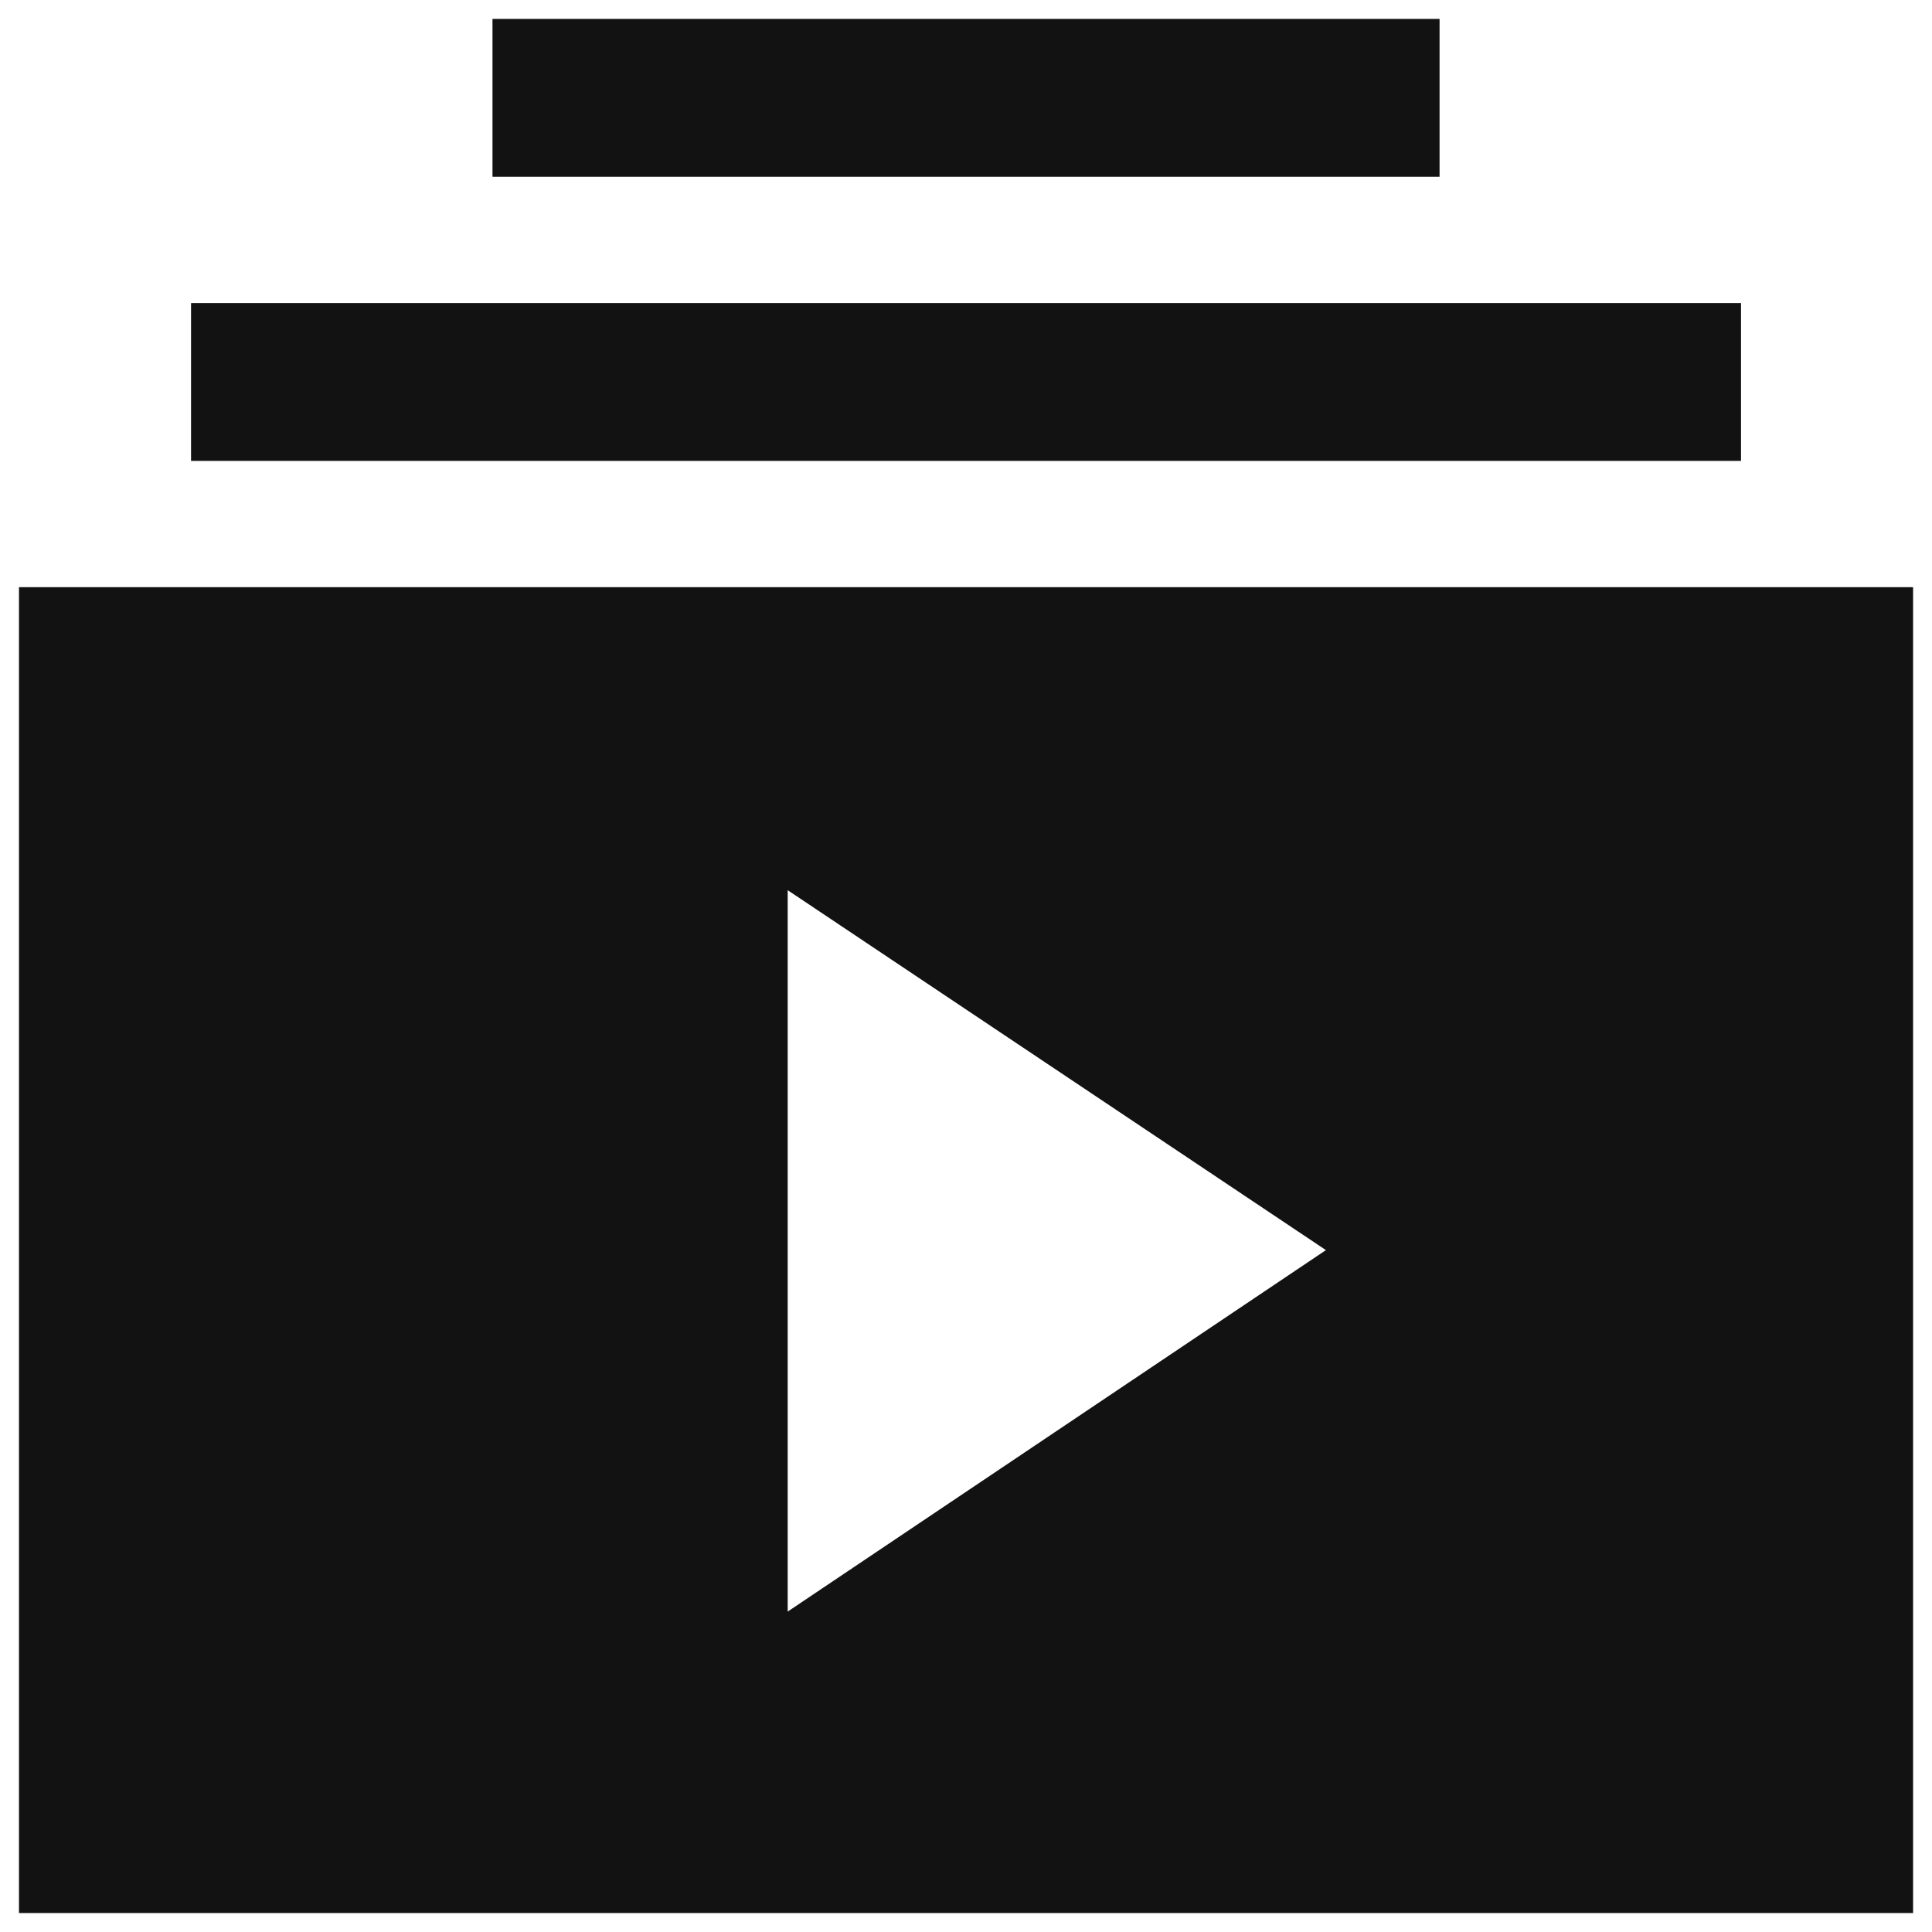
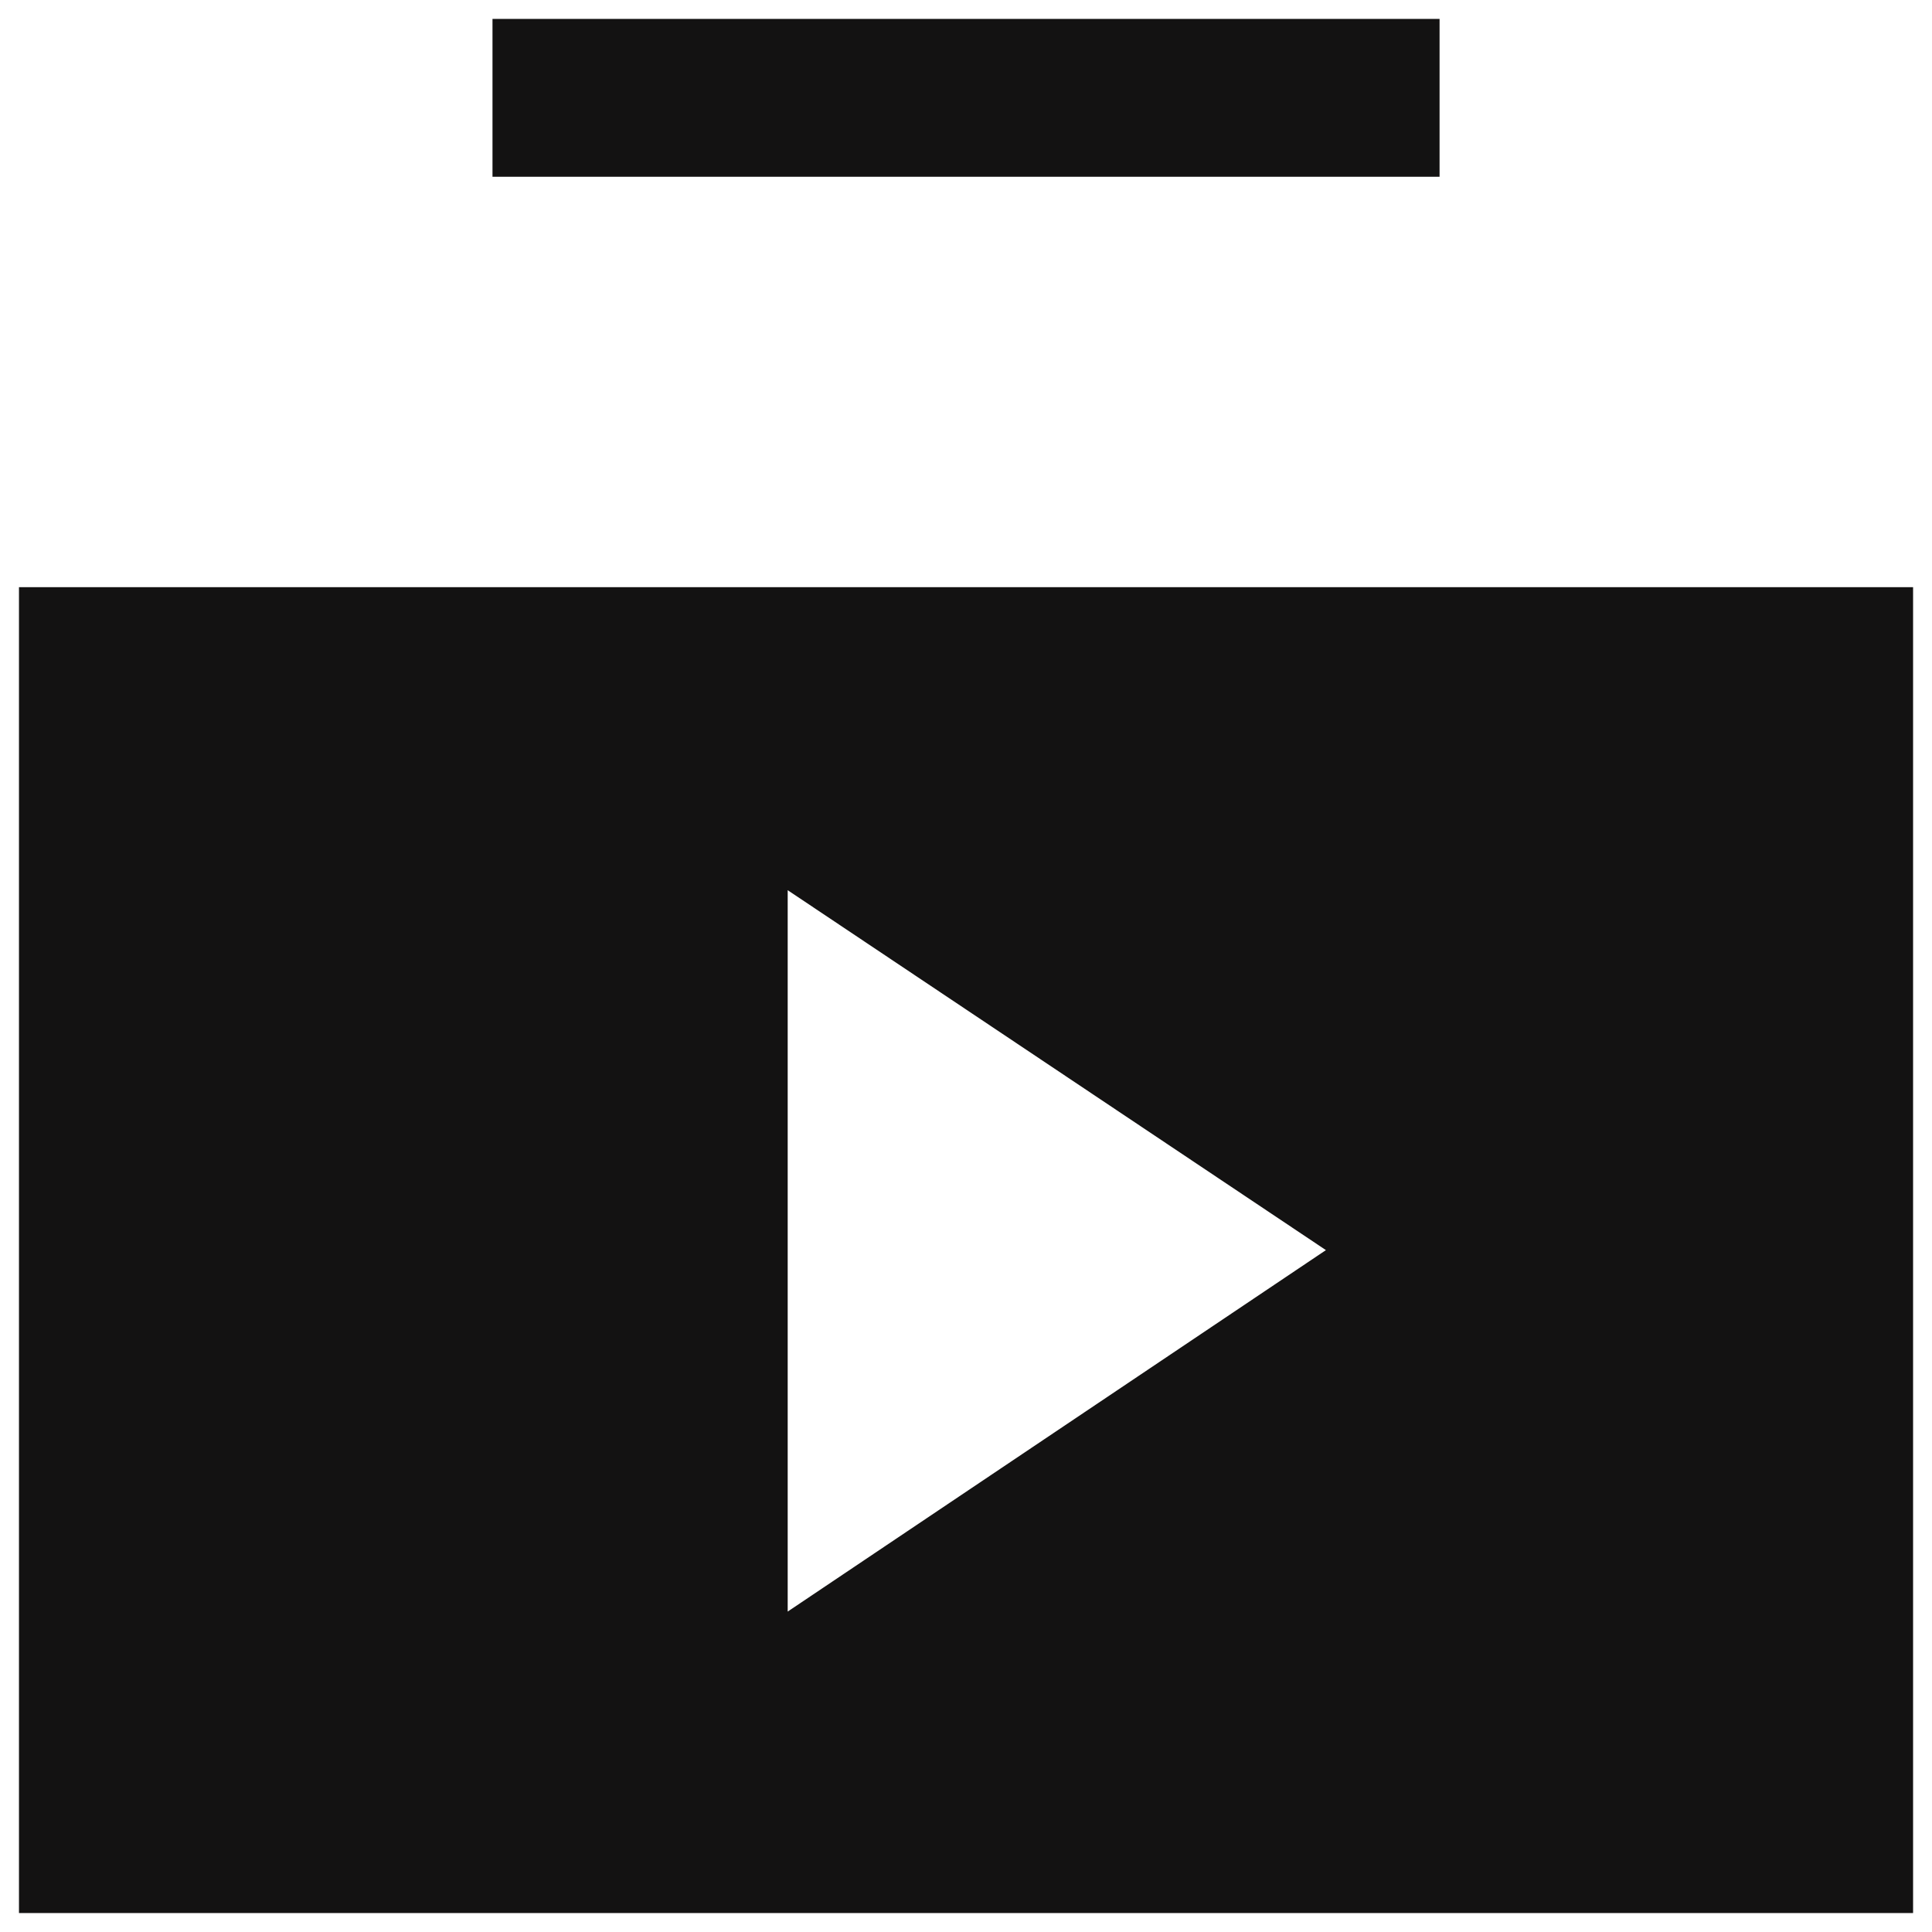
<svg xmlns="http://www.w3.org/2000/svg" width="34" height="34" viewBox="0 0 34 34" fill="none">
-   <path d="M0.334 33.666V10.333H33.667V33.666H0.334ZM13.862 28.361L23.334 22L13.862 15.666V28.361ZM3.362 8.111V5.333H30.639V8.111H3.362ZM8.667 3.111V0.333H25.334V3.111H8.667Z" fill="#131212" />
+   <path d="M0.334 33.666V10.333H33.667V33.666H0.334ZM13.862 28.361L23.334 22L13.862 15.666V28.361ZM3.362 8.111V5.333H30.639H3.362ZM8.667 3.111V0.333H25.334V3.111H8.667Z" fill="#131212" />
</svg>